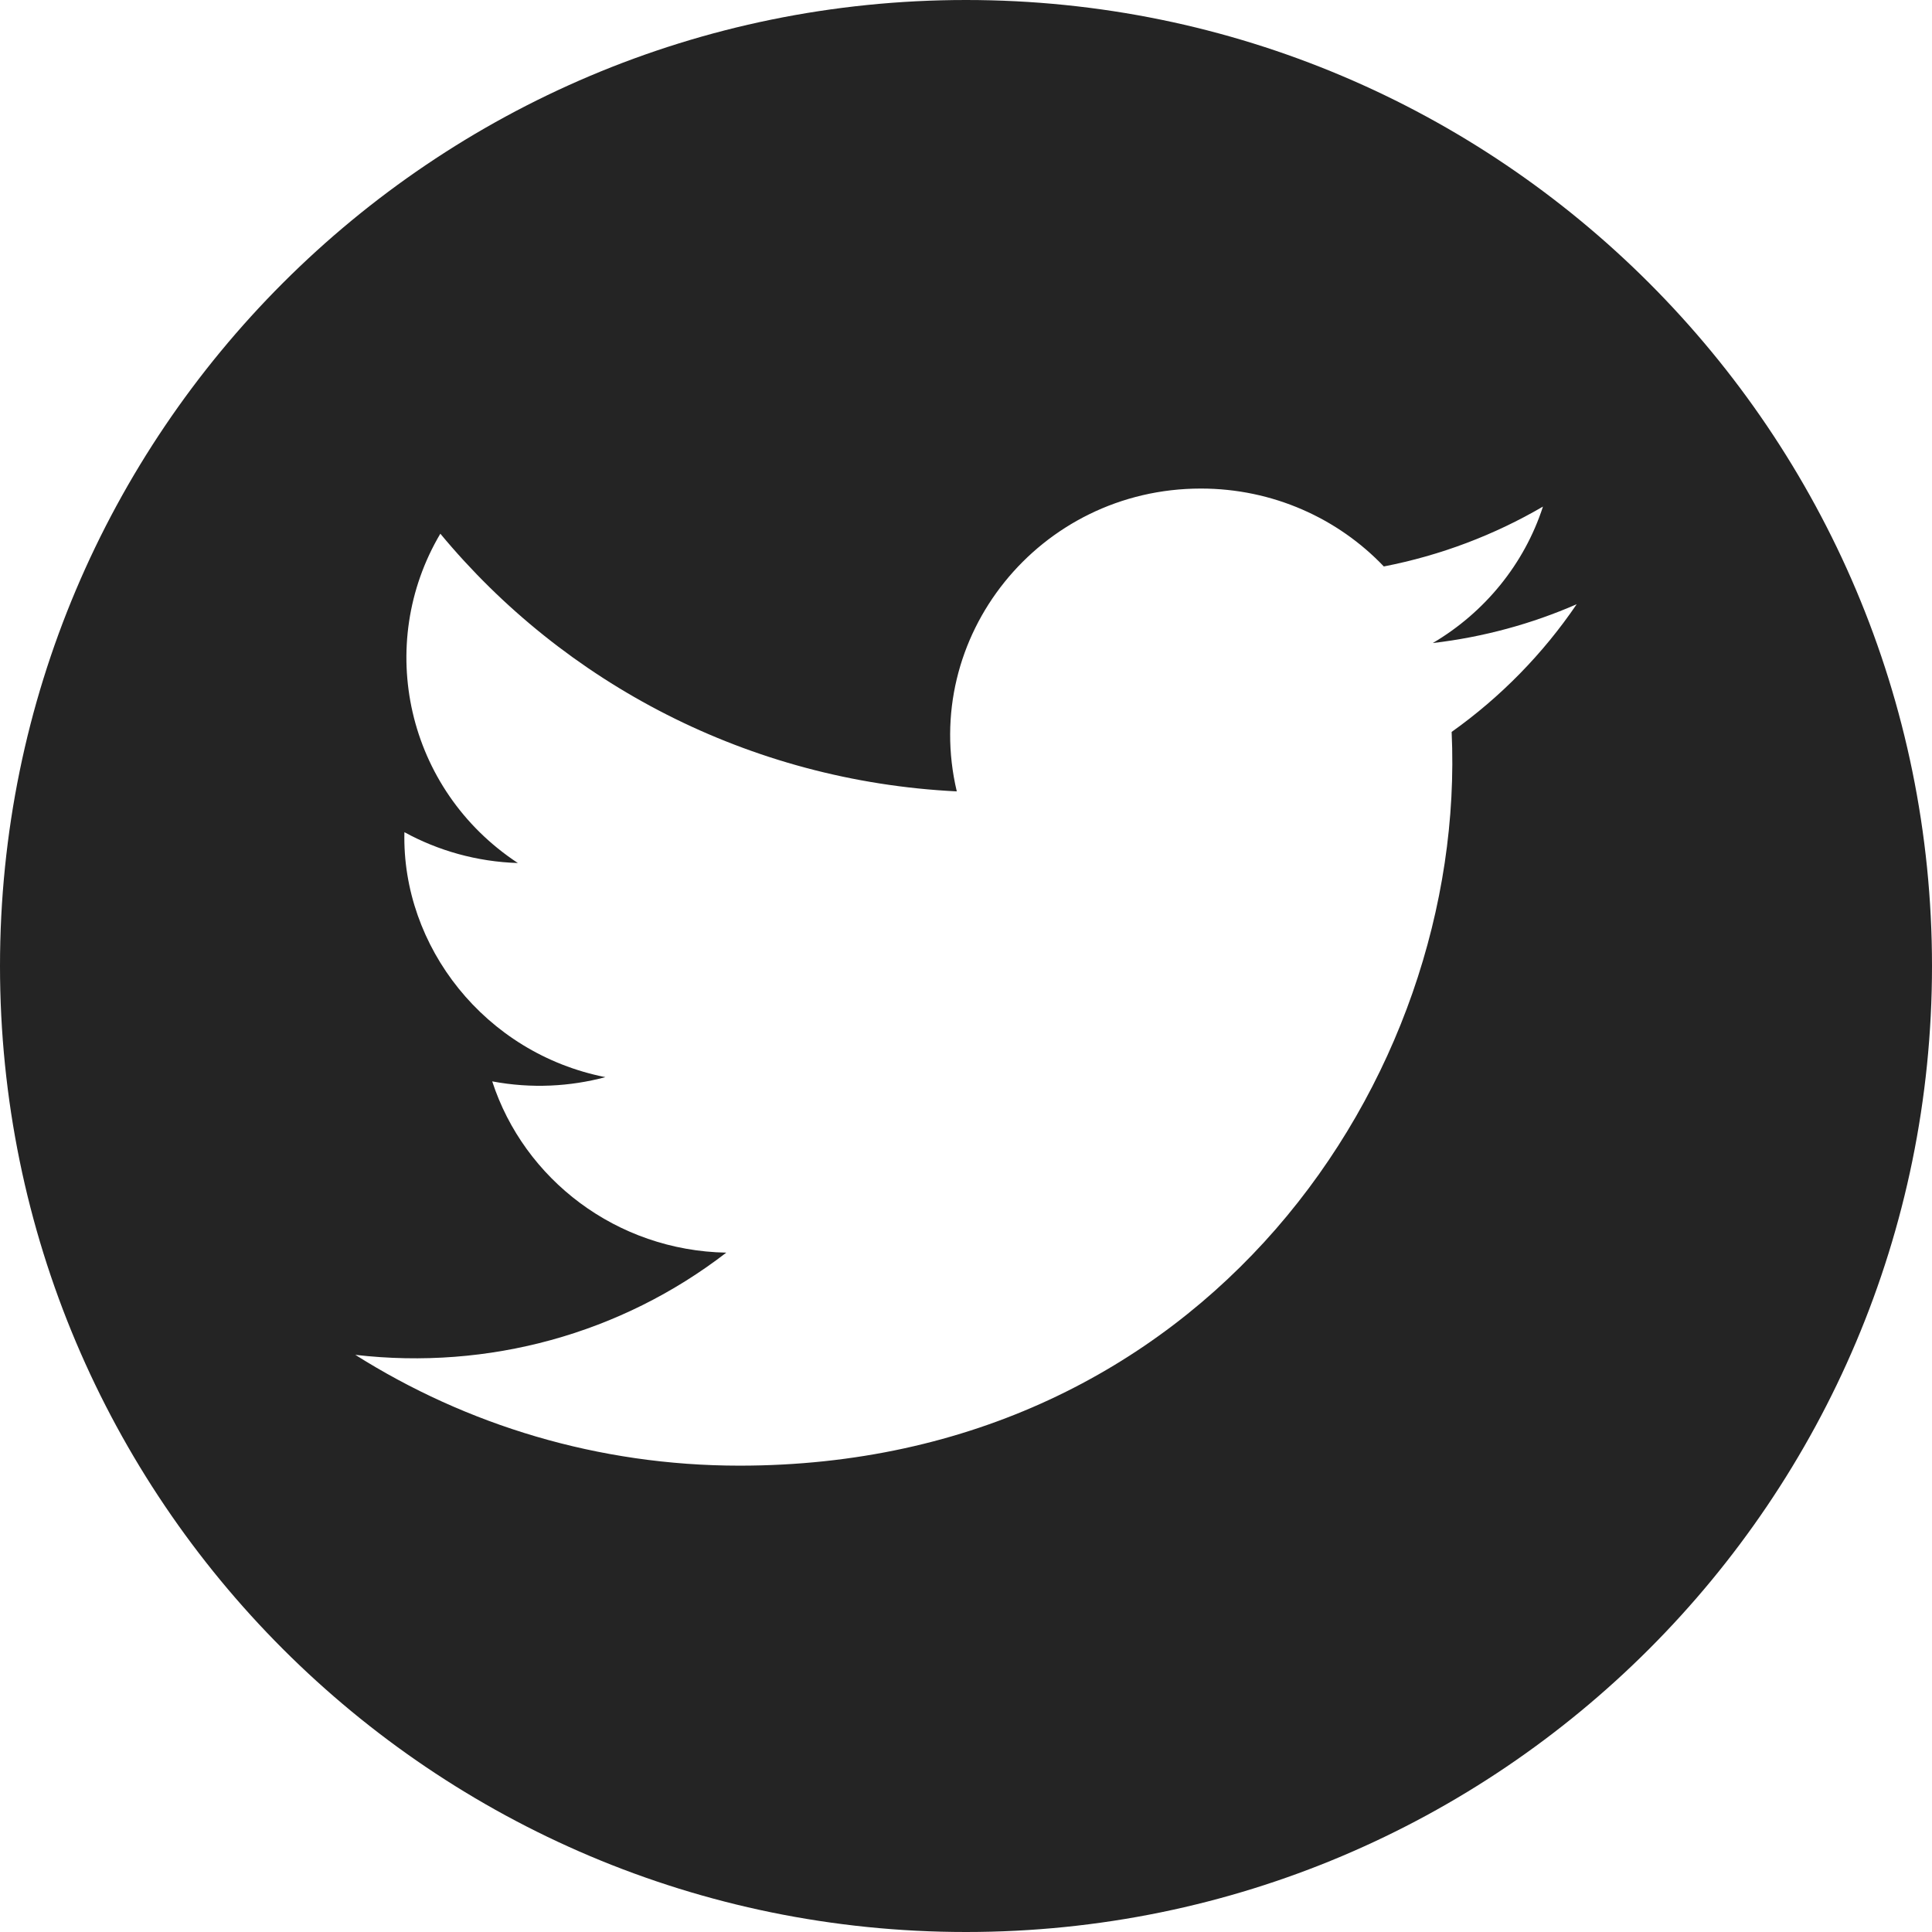
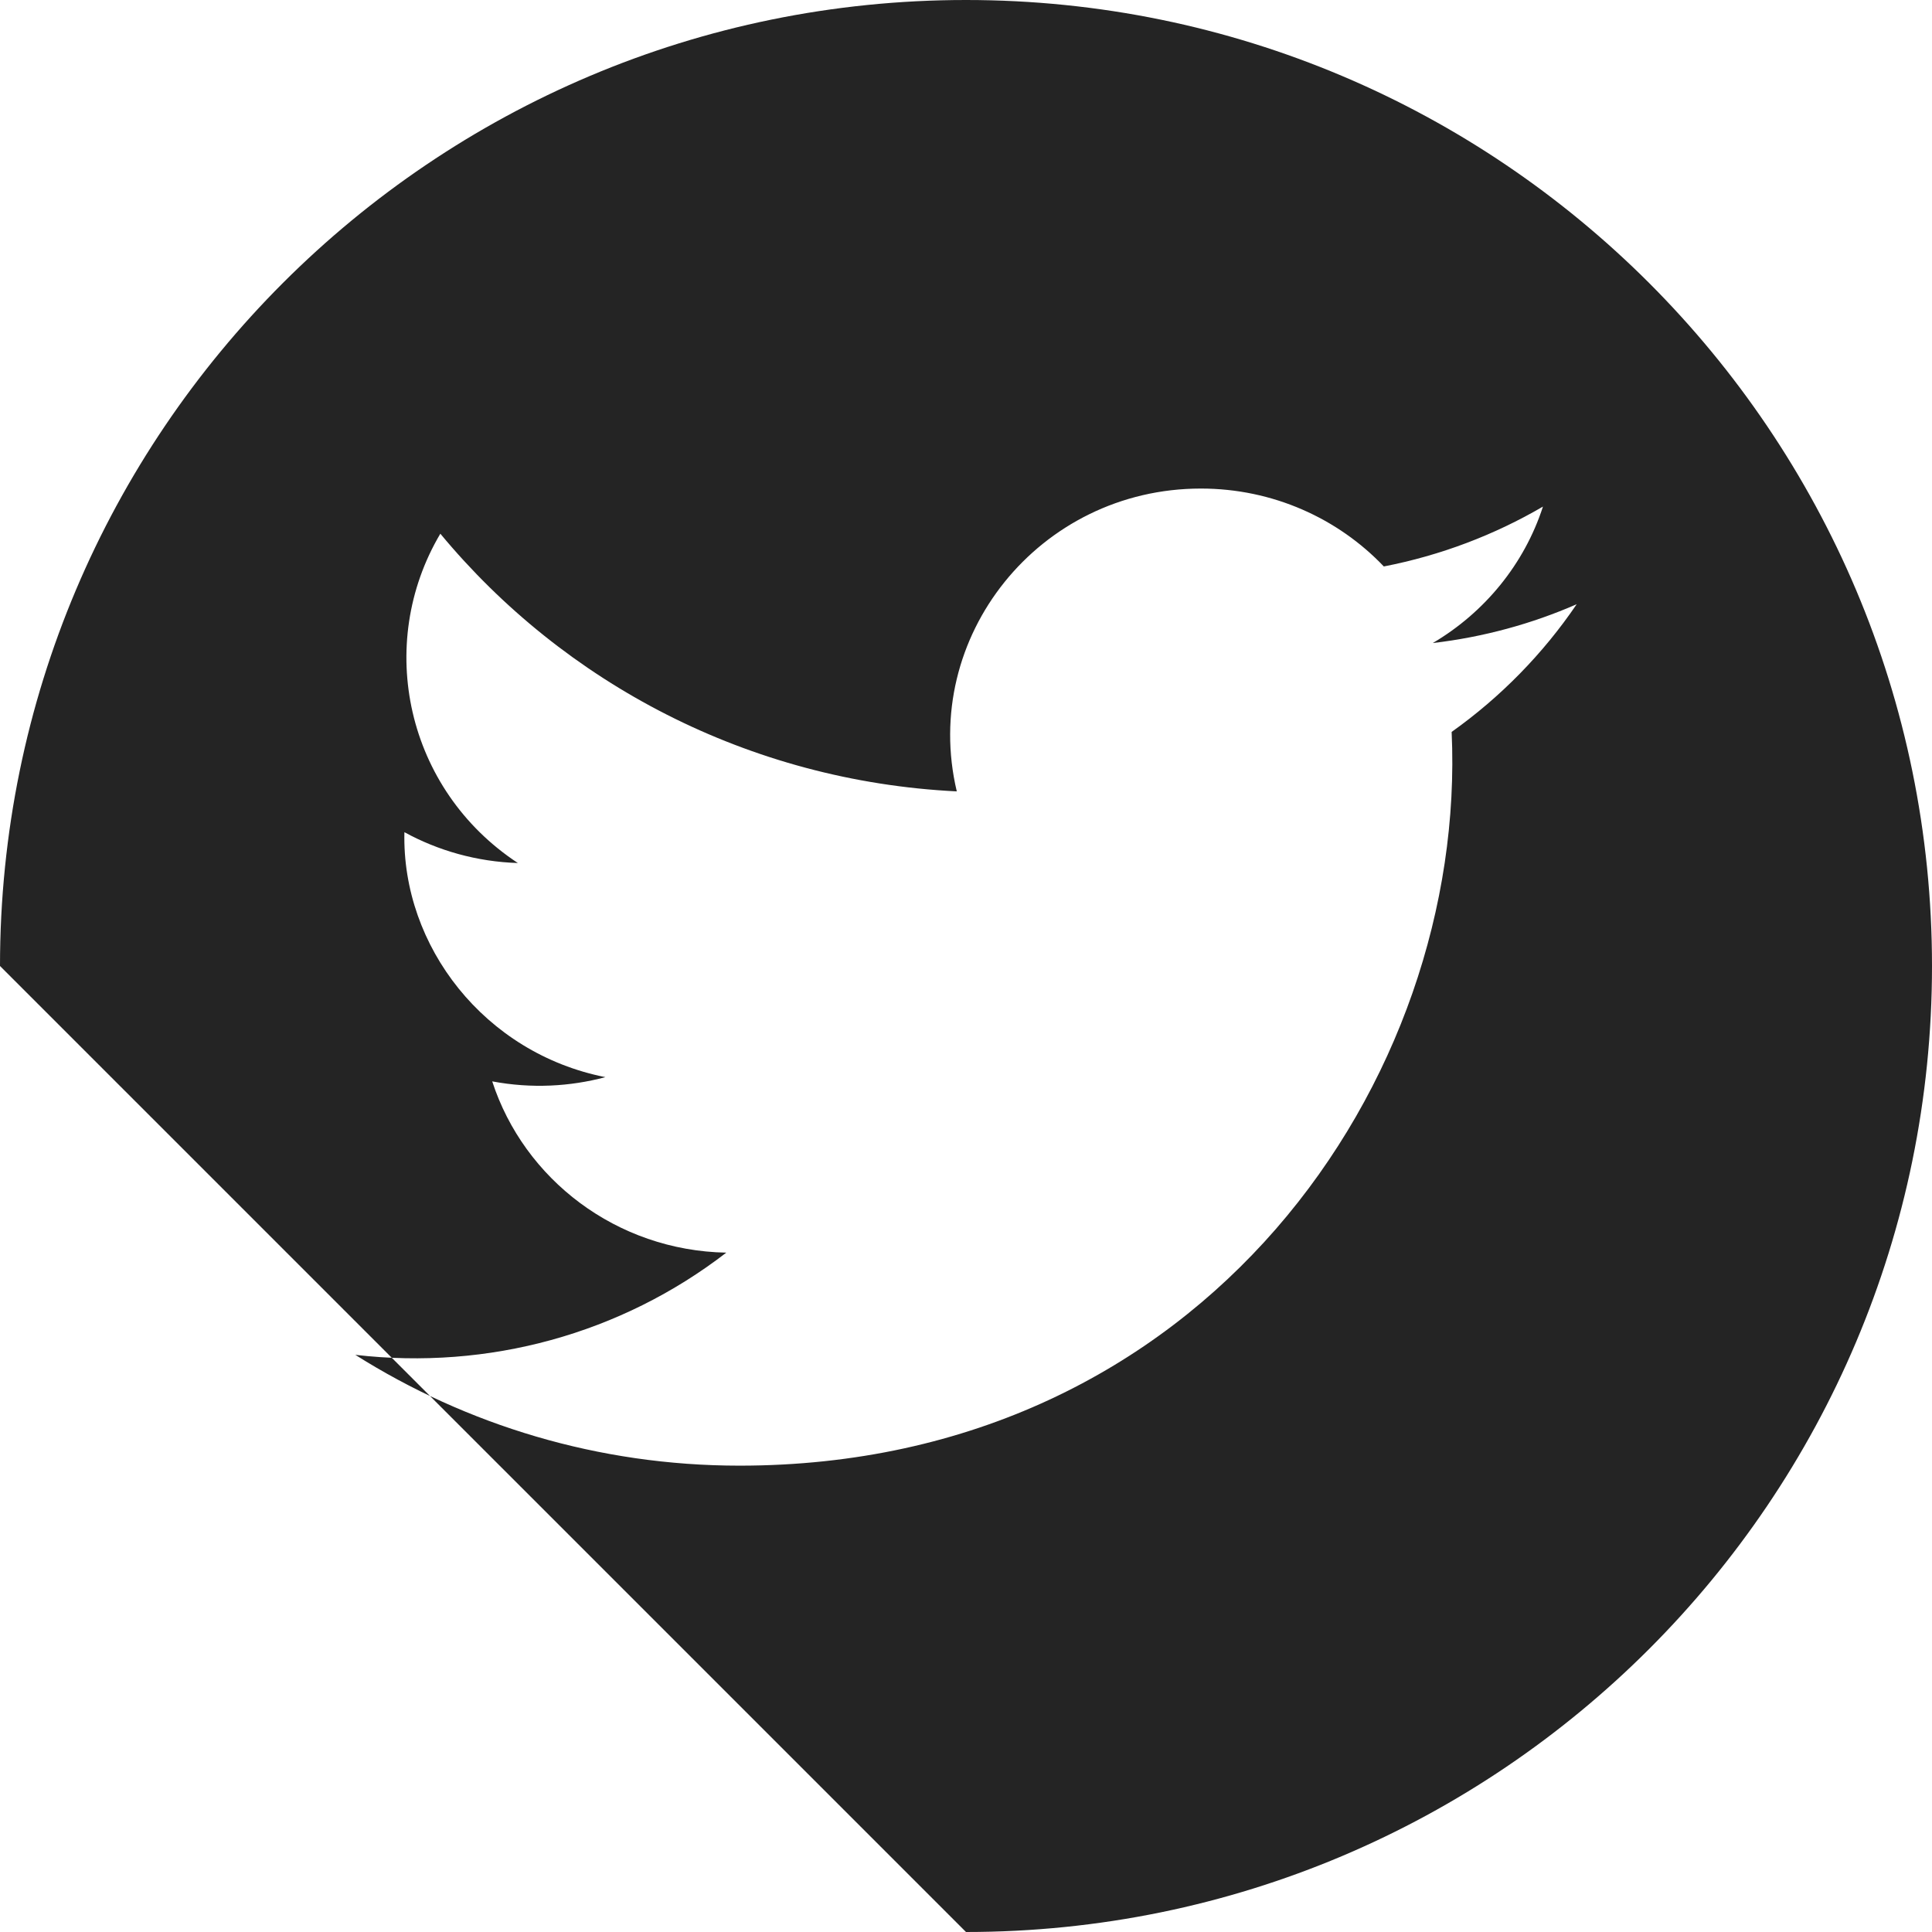
<svg xmlns="http://www.w3.org/2000/svg" width="87" height="87" viewBox="0 0 87 87" fill="none">
-   <path fill-rule="evenodd" clip-rule="evenodd" d="M43.5 87C67.524 87 87 67.524 87 43.5C87 19.476 67.524 0 43.5 0C19.476 0 0 19.476 0 43.5C0 67.524 19.476 87 43.5 87ZM64.519 28.957C66.802 28.689 68.977 28.093 71 27.209C69.487 29.436 67.574 31.392 65.369 32.959C66.085 48.582 54.248 66 33.298 66C26.927 66 20.994 64.161 16 61.01C21.986 61.705 27.962 60.069 32.706 56.408C27.765 56.317 23.599 53.107 22.165 48.695C23.934 49.029 25.673 48.929 27.261 48.505C21.834 47.434 18.088 42.619 18.211 37.474C19.731 38.306 21.472 38.804 23.32 38.863C18.296 35.556 16.873 29.025 19.829 24.033C25.396 30.753 33.71 35.175 43.085 35.637C41.44 28.691 46.793 22 54.078 22C57.323 22 60.259 23.349 62.315 25.508C64.886 25.009 67.301 24.084 69.481 22.812C68.64 25.407 66.85 27.584 64.519 28.957Z" fill="#242424" />
+   <path fill-rule="evenodd" clip-rule="evenodd" d="M43.5 87C67.524 87 87 67.524 87 43.5C87 19.476 67.524 0 43.5 0C19.476 0 0 19.476 0 43.5ZM64.519 28.957C66.802 28.689 68.977 28.093 71 27.209C69.487 29.436 67.574 31.392 65.369 32.959C66.085 48.582 54.248 66 33.298 66C26.927 66 20.994 64.161 16 61.01C21.986 61.705 27.962 60.069 32.706 56.408C27.765 56.317 23.599 53.107 22.165 48.695C23.934 49.029 25.673 48.929 27.261 48.505C21.834 47.434 18.088 42.619 18.211 37.474C19.731 38.306 21.472 38.804 23.32 38.863C18.296 35.556 16.873 29.025 19.829 24.033C25.396 30.753 33.71 35.175 43.085 35.637C41.44 28.691 46.793 22 54.078 22C57.323 22 60.259 23.349 62.315 25.508C64.886 25.009 67.301 24.084 69.481 22.812C68.64 25.407 66.85 27.584 64.519 28.957Z" fill="#242424" />
</svg>